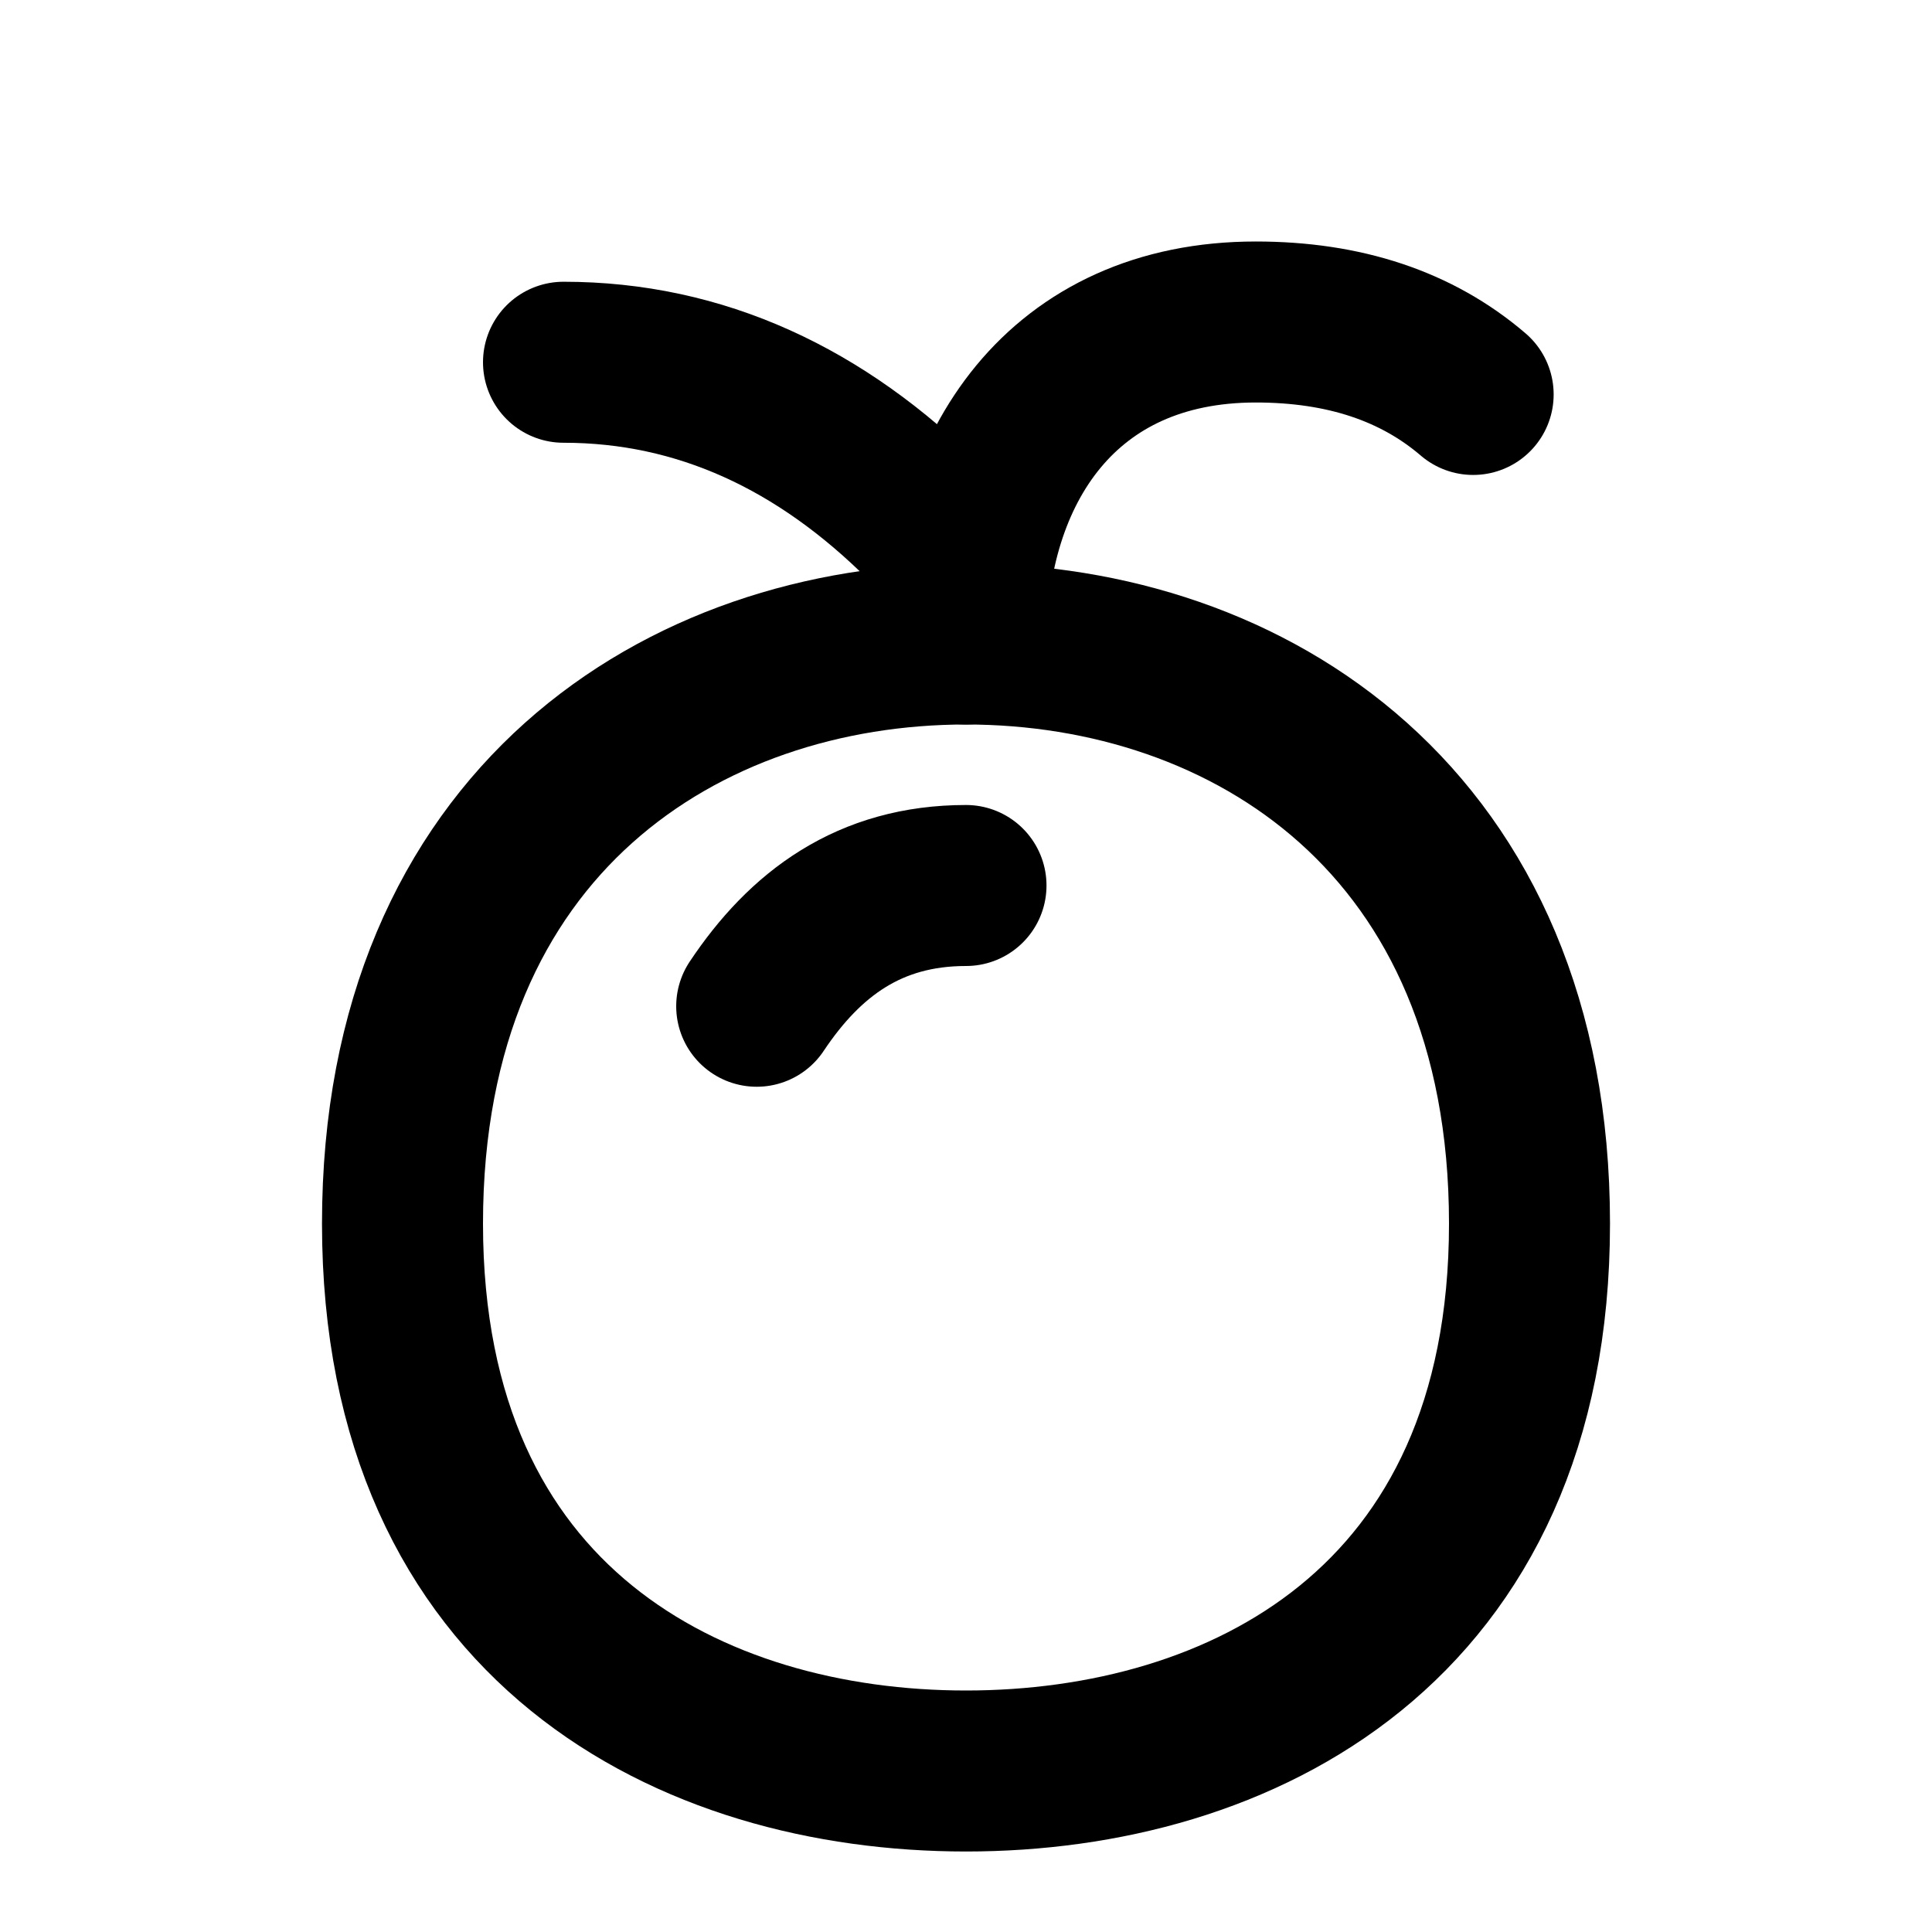
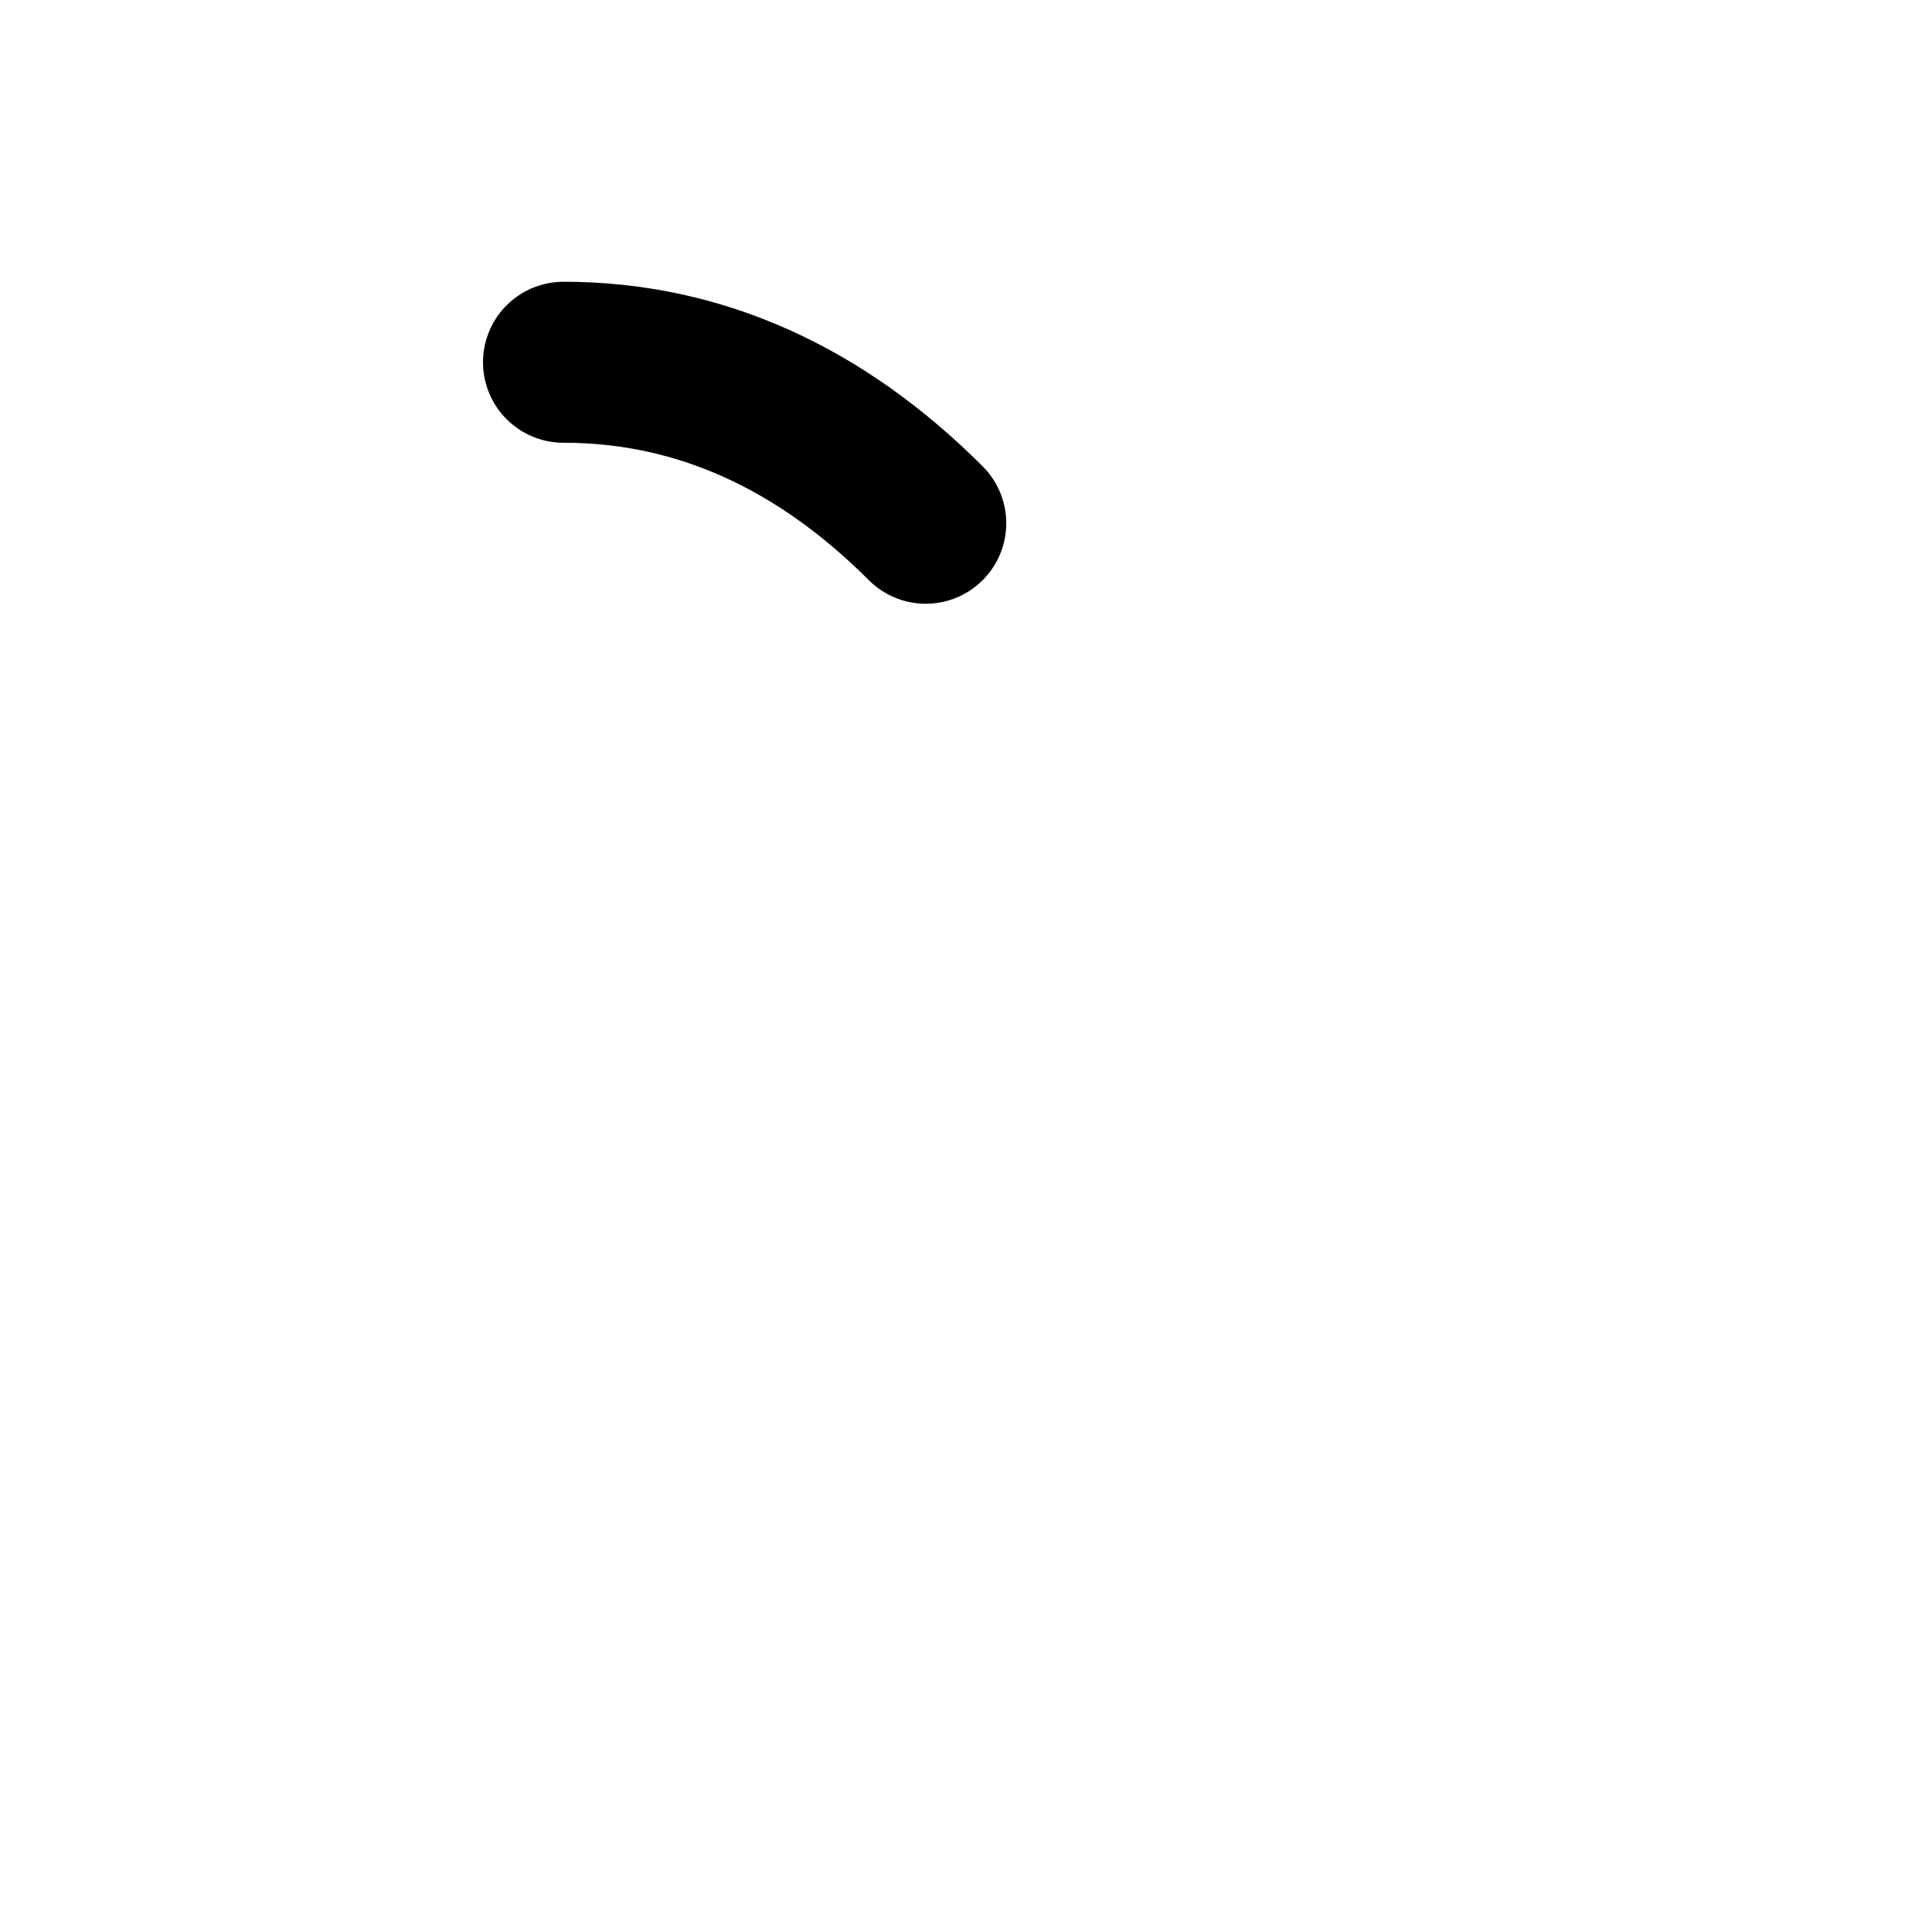
<svg xmlns="http://www.w3.org/2000/svg" viewBox="0 0 24 24">
  <g fill="none" stroke="currentColor" stroke-linecap="round" stroke-linejoin="round" stroke-width="2">
-     <path d="M12 8c-3.5 0-7 2.2-7 7.2C5 20.2 8.6 22 12 22s7-1.8 7-6.8C19 10.2 15.5 8 12 8z" />
-     <path d="M12 8c0-2.2 1.2-4 3.6-4 1.1 0 2 .3 2.7.9" />
    <path d="M11.5 6.5C10.2 5.2 8.7 4.5 7 4.5" />
-     <path d="M12 11c-1.2 0-2 .6-2.6 1.5" />
  </g>
</svg>